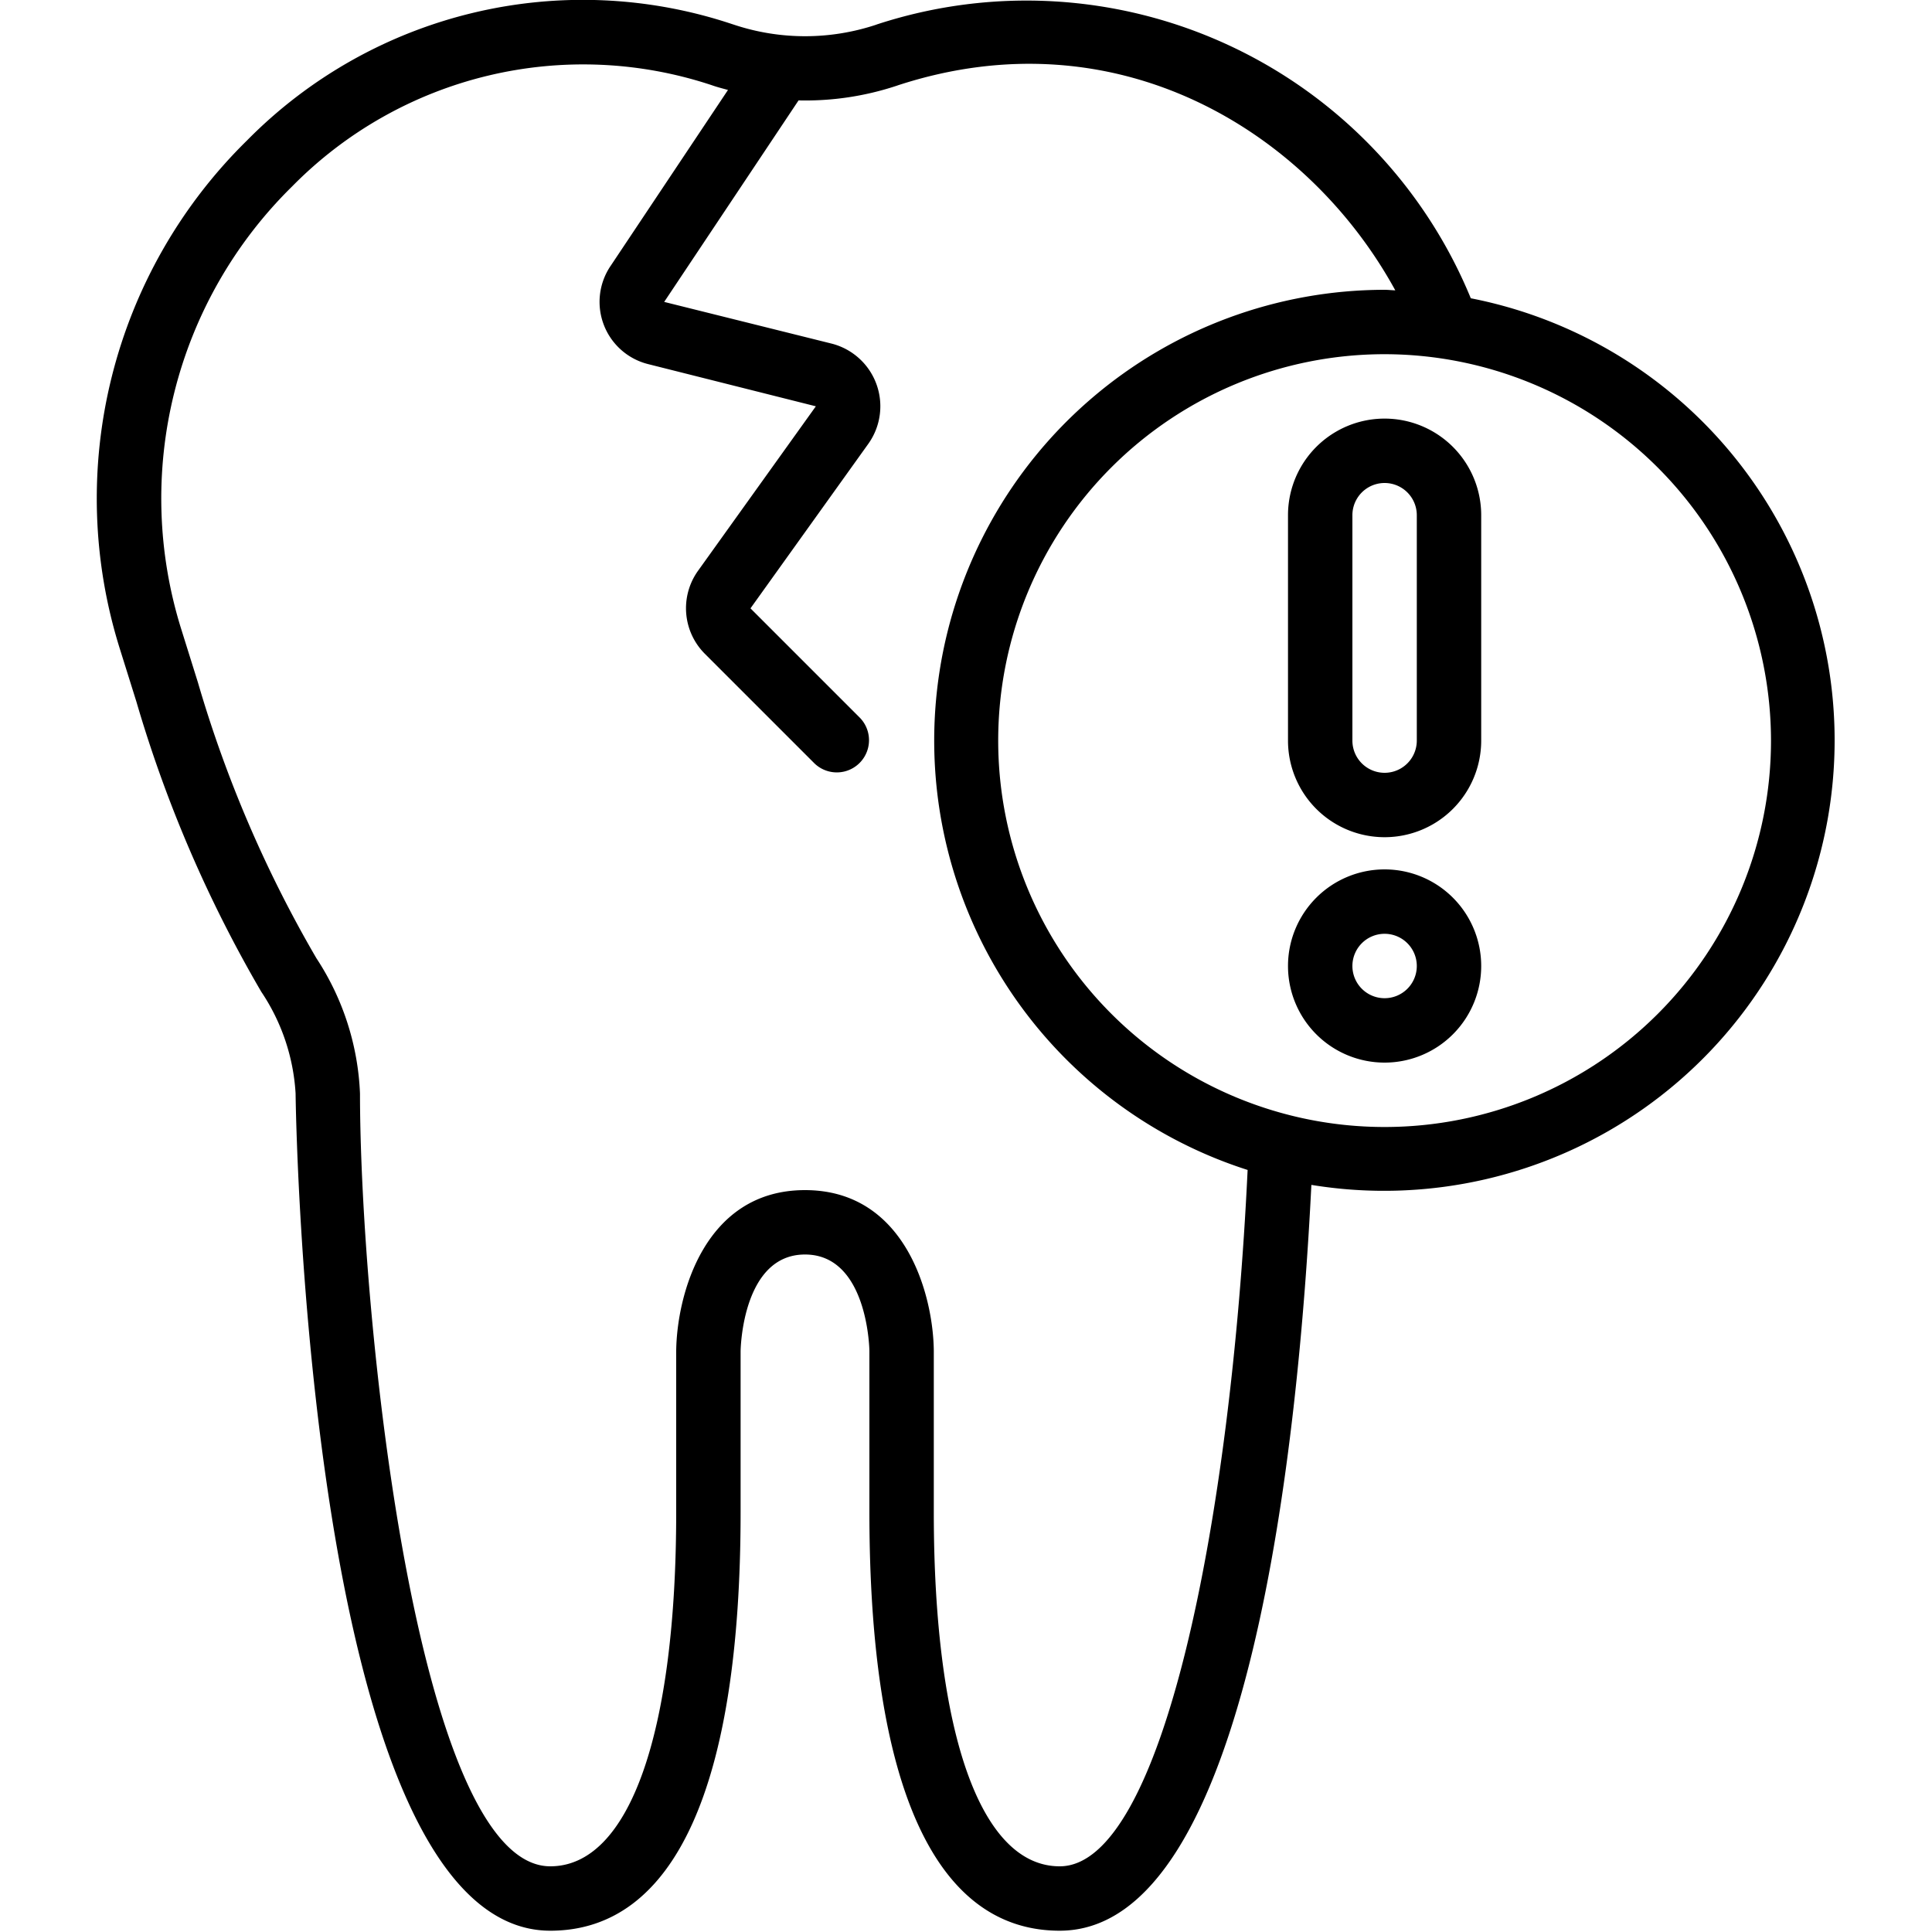
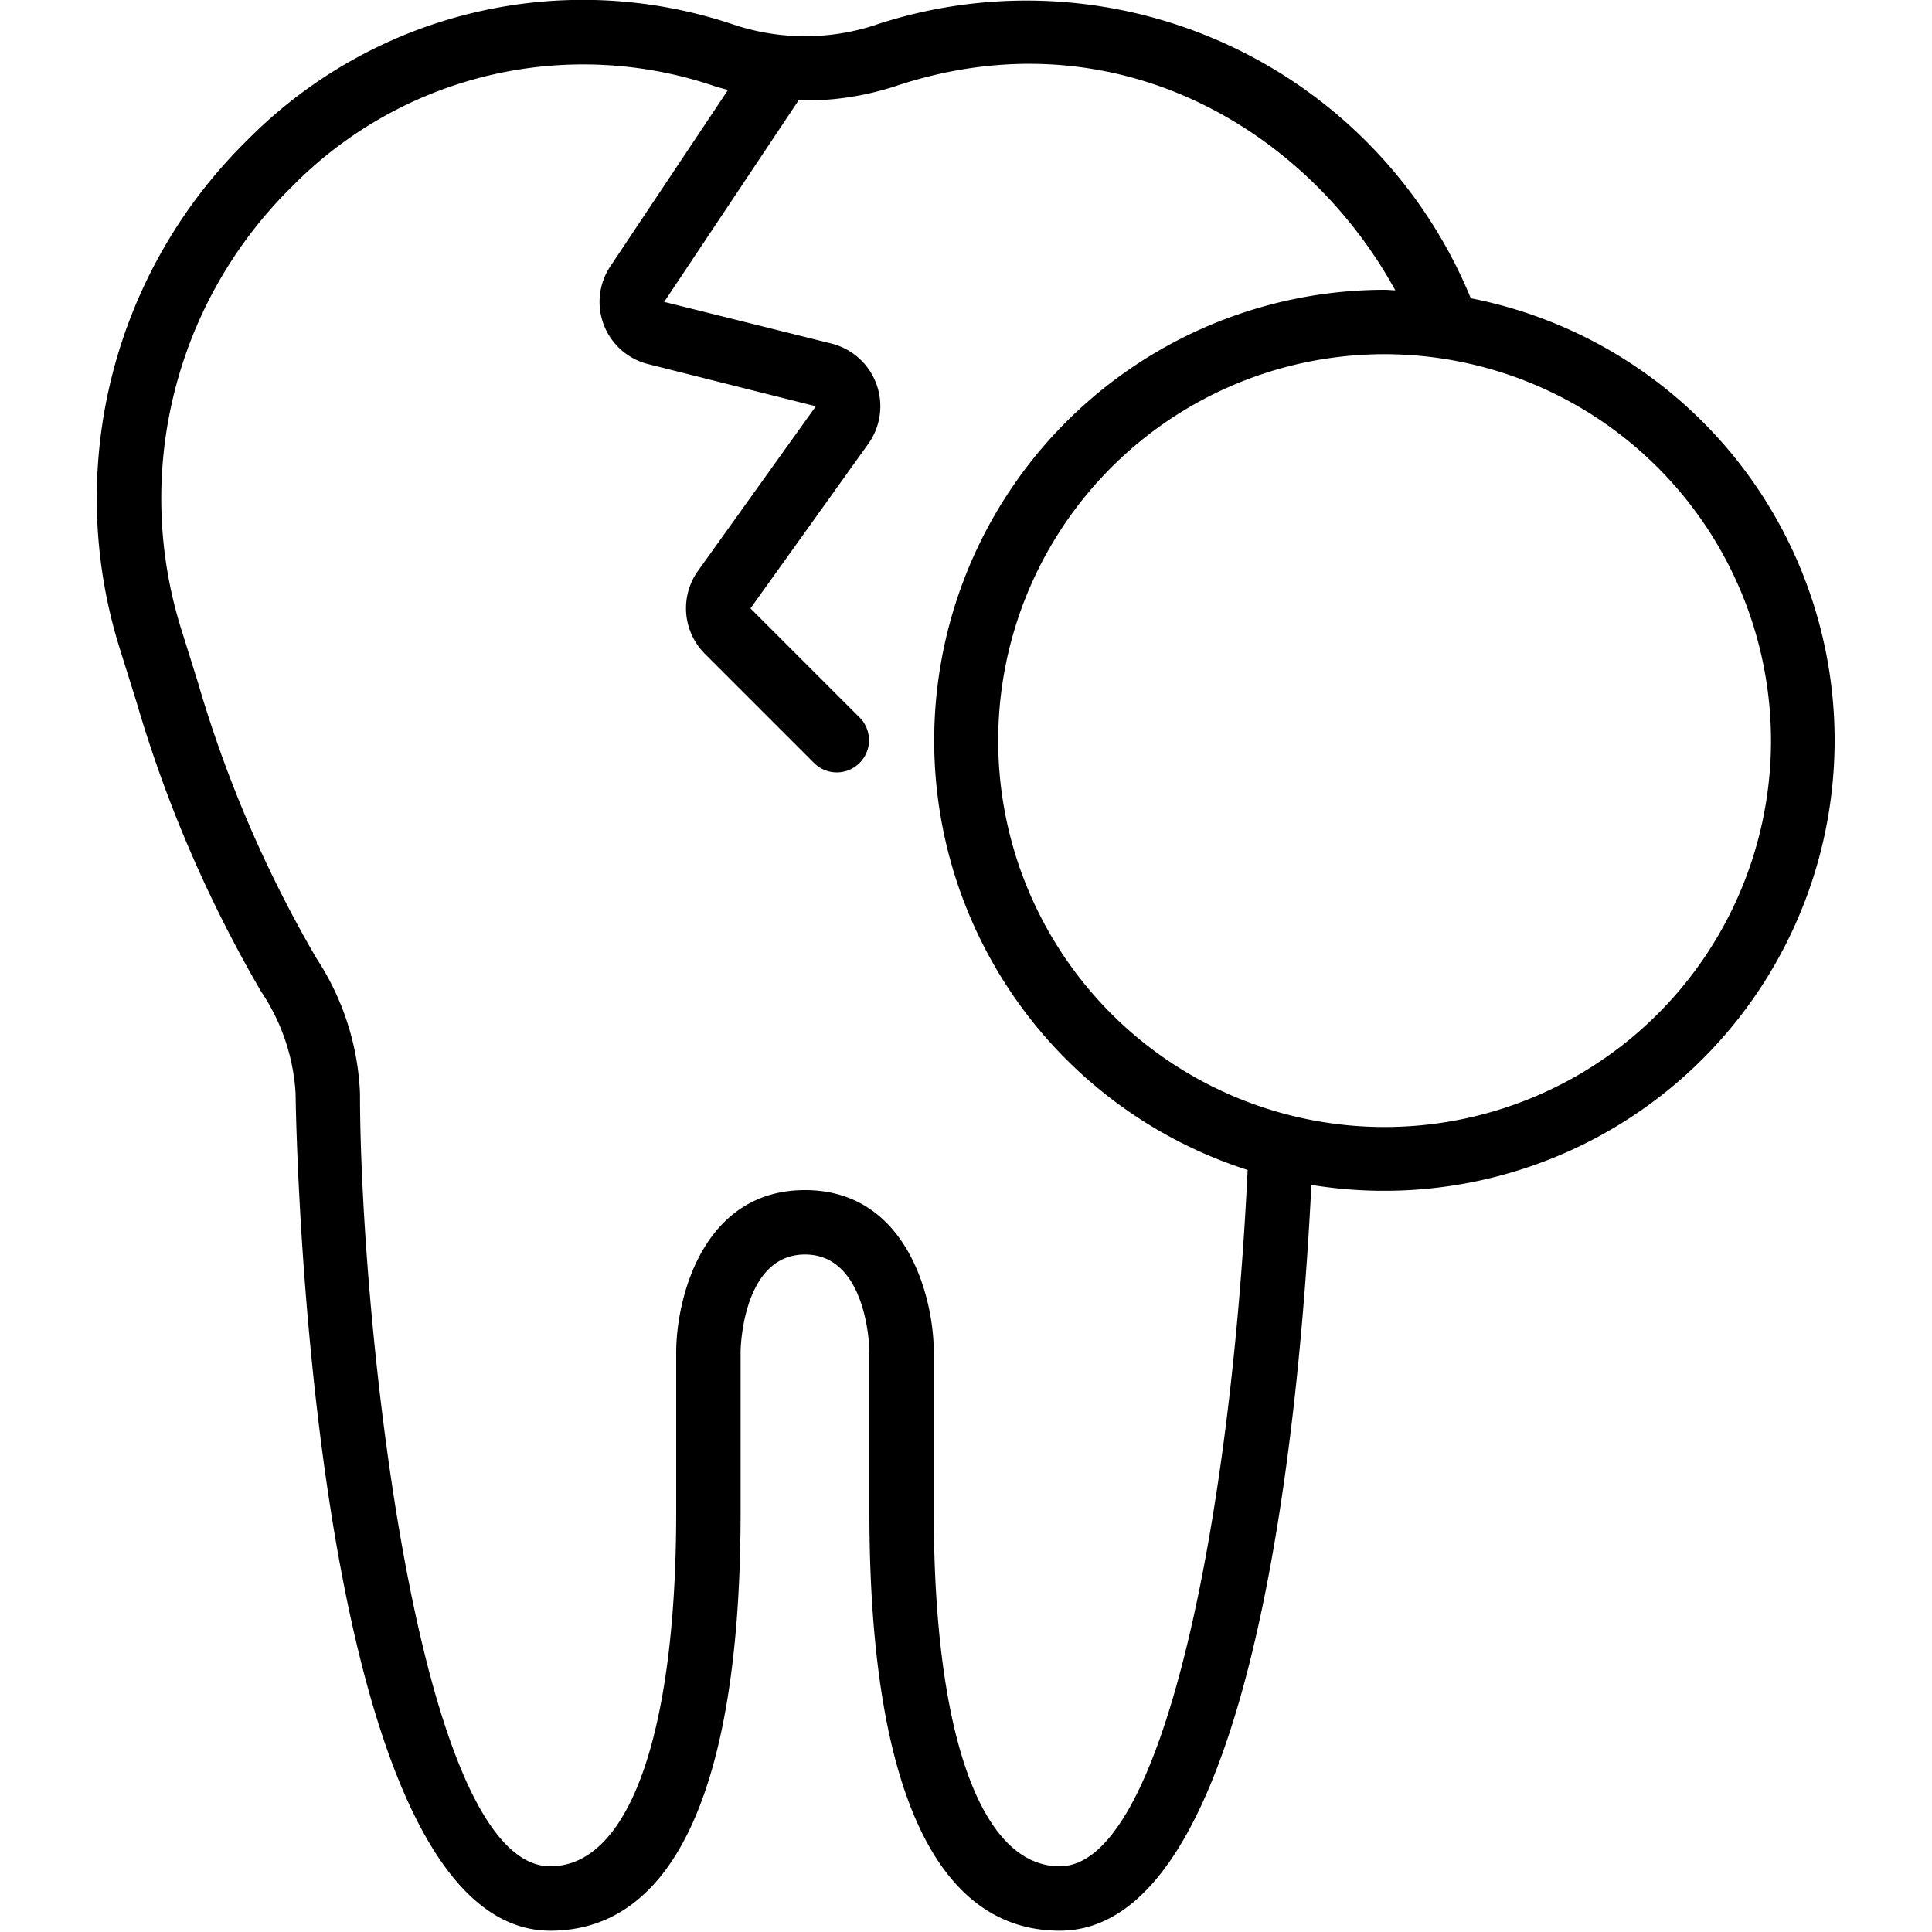
<svg xmlns="http://www.w3.org/2000/svg" id="Icons" height="512" viewBox="0 0 60 60" width="512">
-   <path d="m4.235 21.788a40.253 40.253 0 0 0 3.879 9.012 6.329 6.329 0 0 1 1.066 3.16c0 .26.34 26 7.91 26 3.866 0 5.91-4.495 5.91-13v-4.987c0-.123.071-3.013 2-3.013s2 2.89 2 3v5c0 8.505 2.043 13 5.91 13 5.912 0 7.428-15.362 7.816-23.162a13.99 13.99 0 0 0 4.951-27.535 14.923 14.923 0 0 0 -18.418-8.513l-.02.006-.039.015a7 7 0 0 1 -4.394 0l-.042-.014-.023-.007a14.644 14.644 0 0 0 -15.071 3.613 15.58 15.58 0 0 0 -3.944 15.8zm50.765 1.212a12 12 0 1 1 -12-12 12.013 12.013 0 0 1 12 12zm-45.925-17.213a12.675 12.675 0 0 1 13.045-3.136l.031.011.027.009c.142.047.287.083.43.123l-3.643 5.461a1.992 1.992 0 0 0 1.172 3.055l5.2 1.308-3.666 5.118a2 2 0 0 0 .222 2.571l3.4 3.4a1 1 0 0 0 1.414-1.414l-3.4-3.4 3.663-5.115a2.008 2.008 0 0 0 -1.143-3.107l-5.2-1.295 4.173-6.258a8.99 8.99 0 0 0 3.026-.448l.025-.008.033-.012c6.83-2.232 12.752 1.438 15.448 6.367-.112-.003-.22-.017-.332-.017a14 14 0 0 0 -4.254 27.334c-.515 10.874-2.646 21.626-5.836 21.626-2.448 0-3.91-4.112-3.91-11v-5.01c-.017-1.726-.875-4.99-4-4.99s-3.983 3.264-4 5v5c0 6.888-1.462 11-3.91 11-4.152 0-5.91-17.169-5.91-24a8.25 8.25 0 0 0 -1.353-4.2 38.245 38.245 0 0 1 -3.682-8.571l-.51-1.63a13.587 13.587 0 0 1 3.44-13.772z" />
-   <path d="m40 16v7a3 3 0 0 0 6 0v-7a3 3 0 0 0 -6 0zm4 0v7a1 1 0 0 1 -2 0v-7a1 1 0 0 1 2 0z" />
-   <path d="m43 27a3 3 0 1 0 3 3 3 3 0 0 0 -3-3zm0 4a1 1 0 1 1 1-1 1 1 0 0 1 -1 1z" />
+   <path d="m4.235 21.788a40.253 40.253 0 0 0 3.879 9.012 6.329 6.329 0 0 1 1.066 3.16c0 .26.34 26 7.91 26 3.866 0 5.91-4.495 5.91-13v-4.987c0-.123.071-3.013 2-3.013s2 2.89 2 3v5c0 8.505 2.043 13 5.91 13 5.912 0 7.428-15.362 7.816-23.162a13.99 13.99 0 0 0 4.951-27.535 14.923 14.923 0 0 0 -18.418-8.513l-.02.006-.039.015a7 7 0 0 1 -4.394 0l-.042-.014-.023-.007a14.644 14.644 0 0 0 -15.071 3.613 15.58 15.58 0 0 0 -3.944 15.8zm50.765 1.212a12 12 0 1 1 -12-12 12.013 12.013 0 0 1 12 12zm-45.925-17.213a12.675 12.675 0 0 1 13.045-3.136l.031.011.027.009c.142.047.287.083.43.123l-3.643 5.461a1.992 1.992 0 0 0 1.172 3.055l5.2 1.308-3.666 5.118a2 2 0 0 0 .222 2.571l3.4 3.4a1 1 0 0 0 1.414-1.414l-3.4-3.4 3.663-5.115a2.008 2.008 0 0 0 -1.143-3.107l-5.2-1.295 4.173-6.258a8.99 8.99 0 0 0 3.026-.448l.025-.008.033-.012c6.83-2.232 12.752 1.438 15.448 6.367-.112-.003-.22-.017-.332-.017a14 14 0 0 0 -4.254 27.334c-.515 10.874-2.646 21.626-5.836 21.626-2.448 0-3.91-4.112-3.91-11v-5.01c-.017-1.726-.875-4.99-4-4.99s-3.983 3.264-4 5v5c0 6.888-1.462 11-3.91 11-4.152 0-5.91-17.169-5.91-24a8.25 8.25 0 0 0 -1.353-4.2 38.245 38.245 0 0 1 -3.682-8.571l-.51-1.63a13.587 13.587 0 0 1 3.44-13.772" />
</svg>